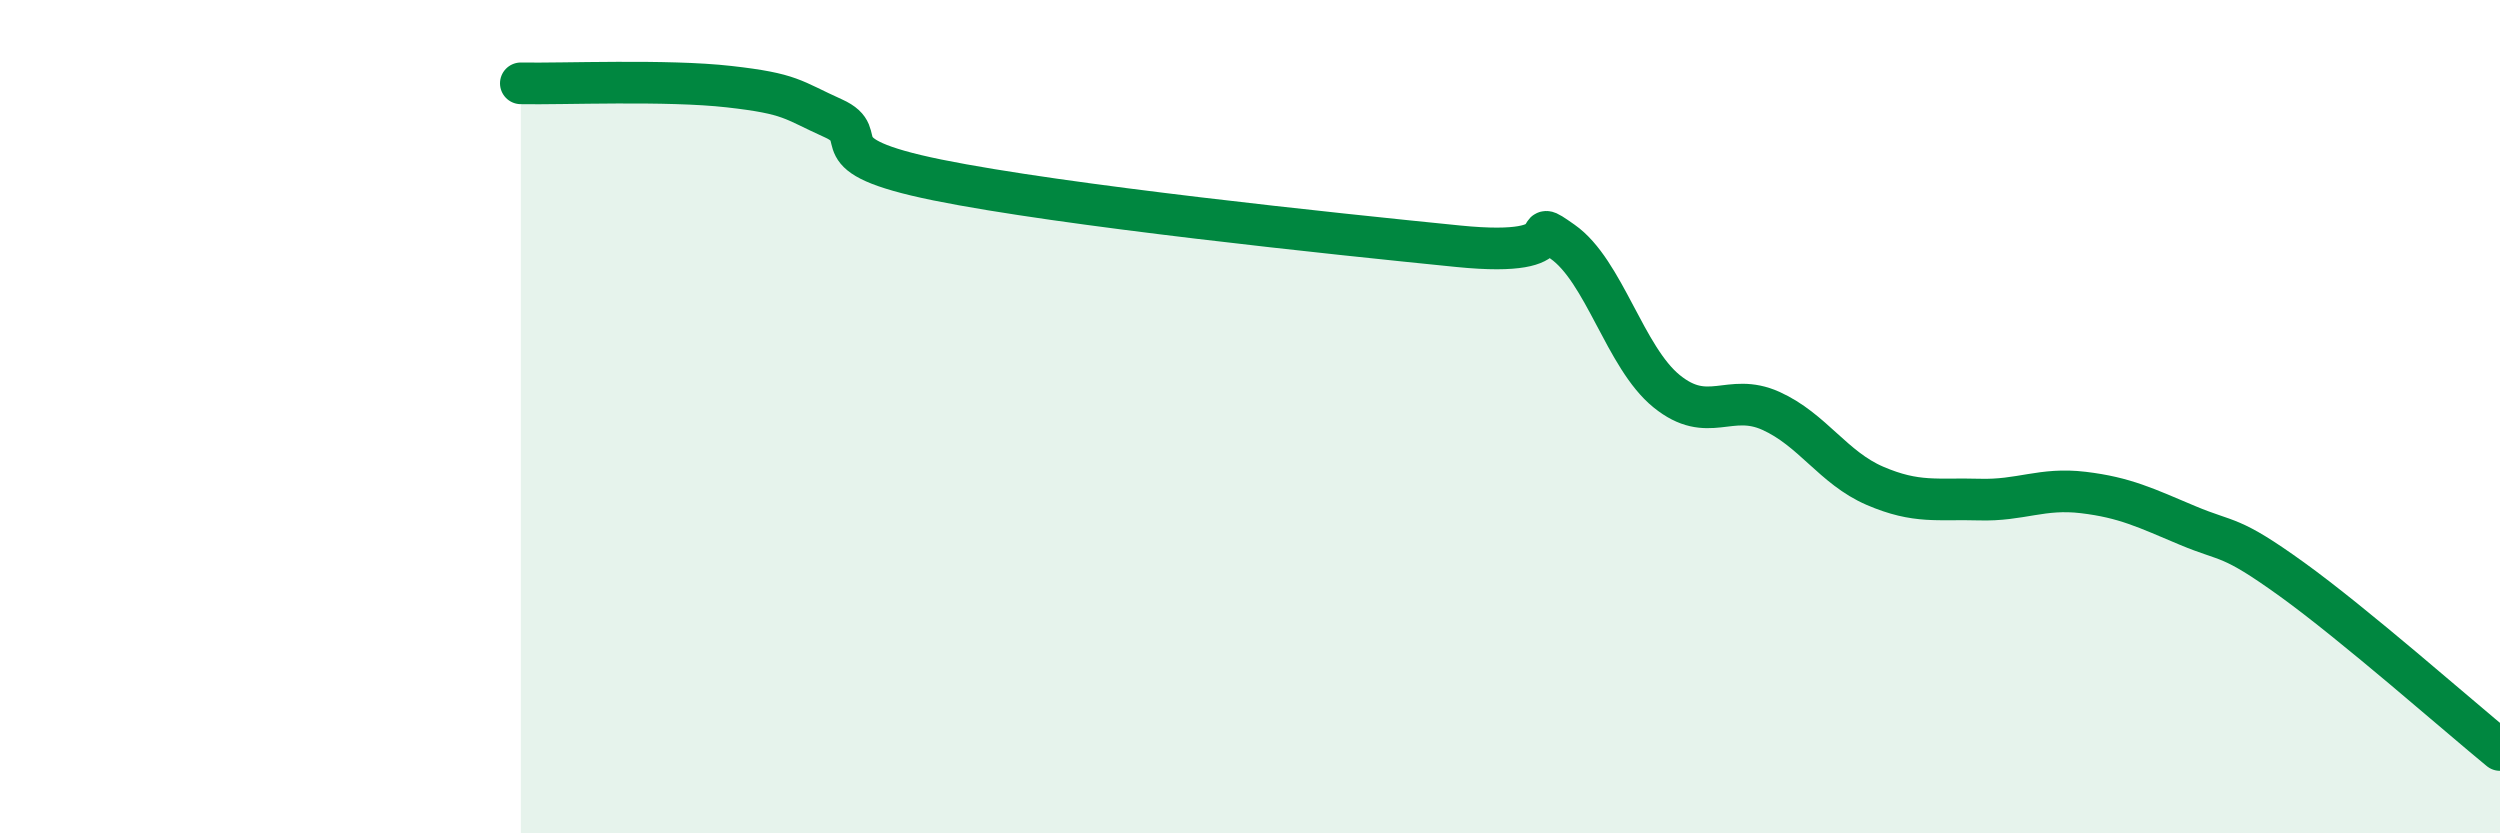
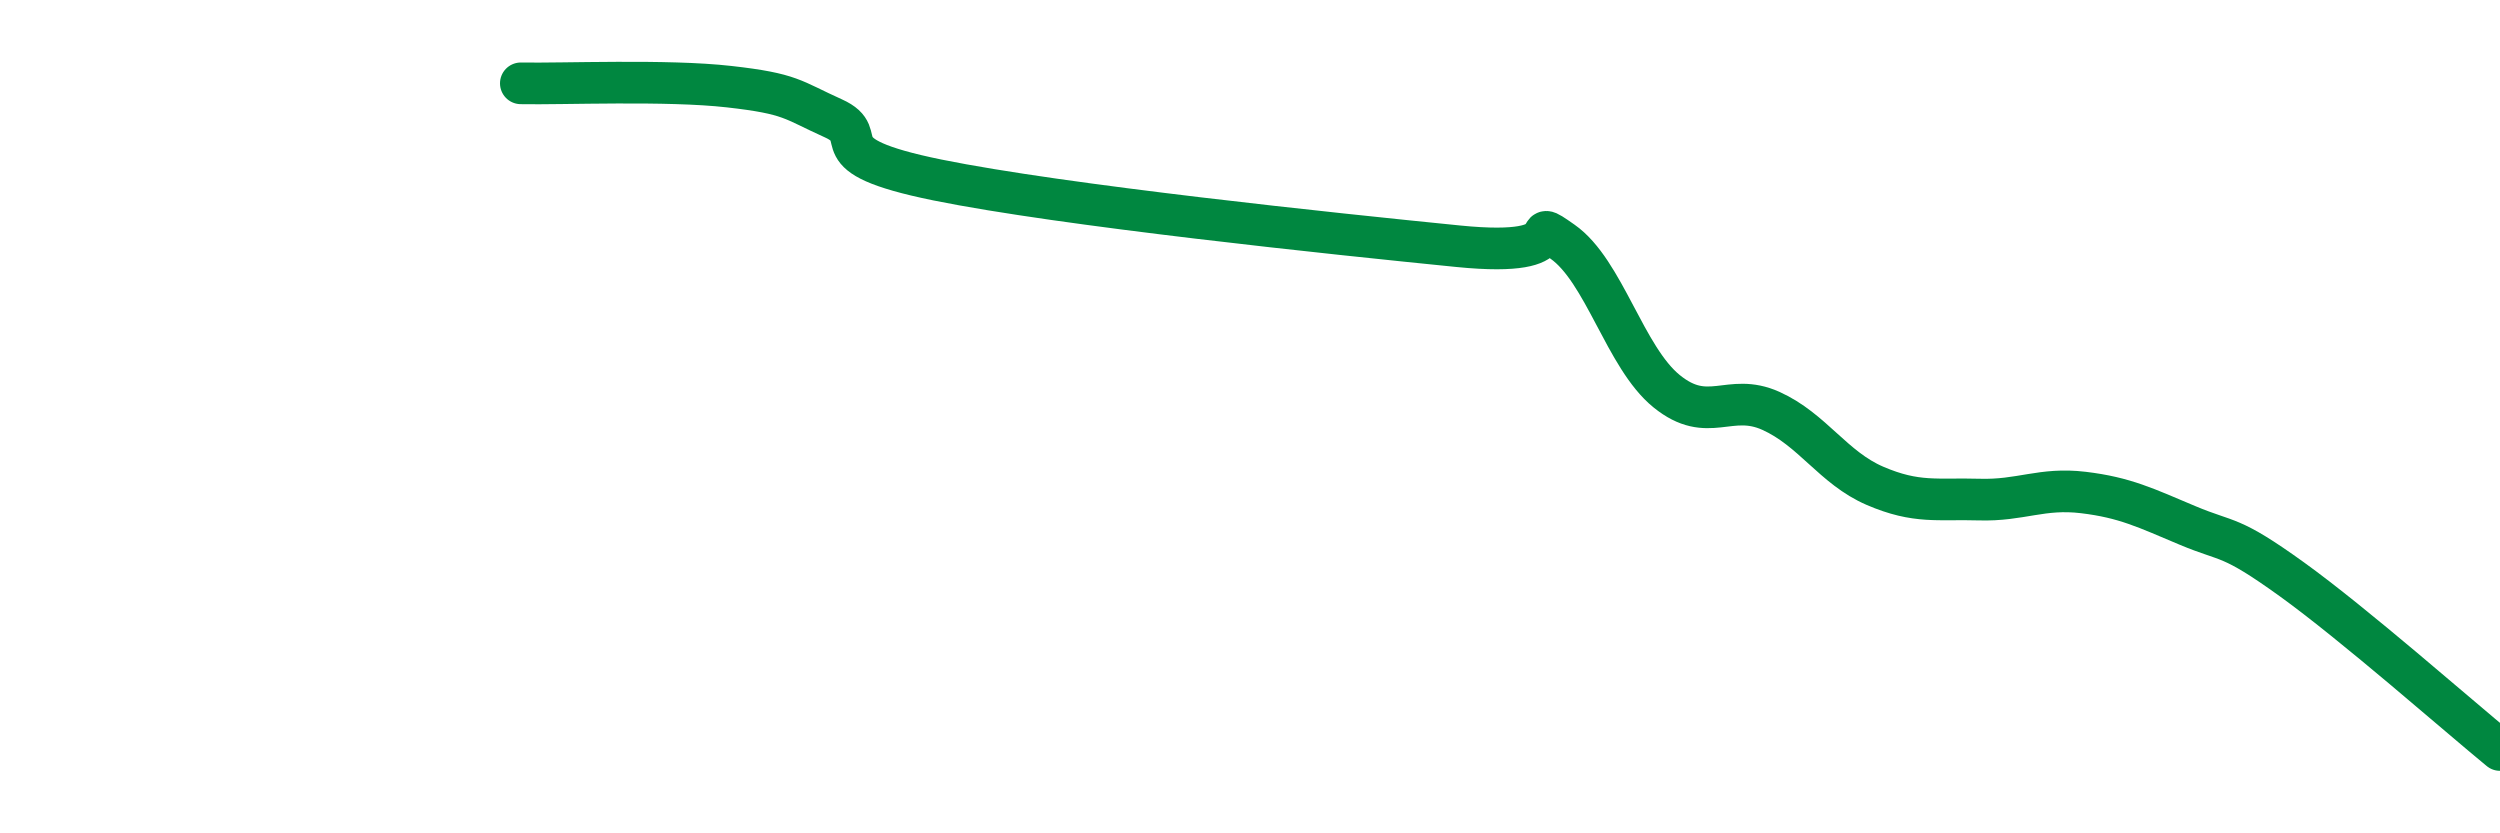
<svg xmlns="http://www.w3.org/2000/svg" width="60" height="20" viewBox="0 0 60 20">
-   <path d="M 12.5,2 C 13.5,2.02 16,1.91 17.5,2.08 C 19,2.25 19,2.39 20,2.84 C 21,3.29 19.5,3.71 22.5,4.32 C 25.5,4.93 32,5.61 35,5.91 C 38,6.21 36.5,5.1 37.5,5.8 C 38.5,6.5 39,8.58 40,9.39 C 41,10.2 41.5,9.41 42.5,9.86 C 43.5,10.31 44,11.23 45,11.66 C 46,12.09 46.5,11.96 47.5,11.99 C 48.5,12.02 49,11.7 50,11.82 C 51,11.94 51.5,12.19 52.5,12.61 C 53.5,13.03 53.5,12.82 55,13.9 C 56.5,14.98 59,17.18 60,18L60 20L12.5 20Z" fill="#008740" opacity="0.1" stroke-linecap="round" stroke-linejoin="round" />
  <path d="M 12.5,2 C 13.5,2.02 16,1.91 17.5,2.08 C 19,2.25 19,2.39 20,2.84 C 21,3.29 19.5,3.71 22.5,4.32 C 25.5,4.93 32,5.61 35,5.91 C 38,6.21 36.5,5.1 37.5,5.8 C 38.5,6.5 39,8.58 40,9.39 C 41,10.2 41.5,9.41 42.5,9.86 C 43.5,10.31 44,11.23 45,11.66 C 46,12.09 46.5,11.96 47.5,11.99 C 48.5,12.02 49,11.7 50,11.82 C 51,11.94 51.5,12.19 52.5,12.61 C 53.5,13.03 53.5,12.82 55,13.9 C 56.5,14.98 59,17.18 60,18" stroke="#008740" stroke-width="1" fill="none" stroke-linecap="round" stroke-linejoin="round" />
</svg>